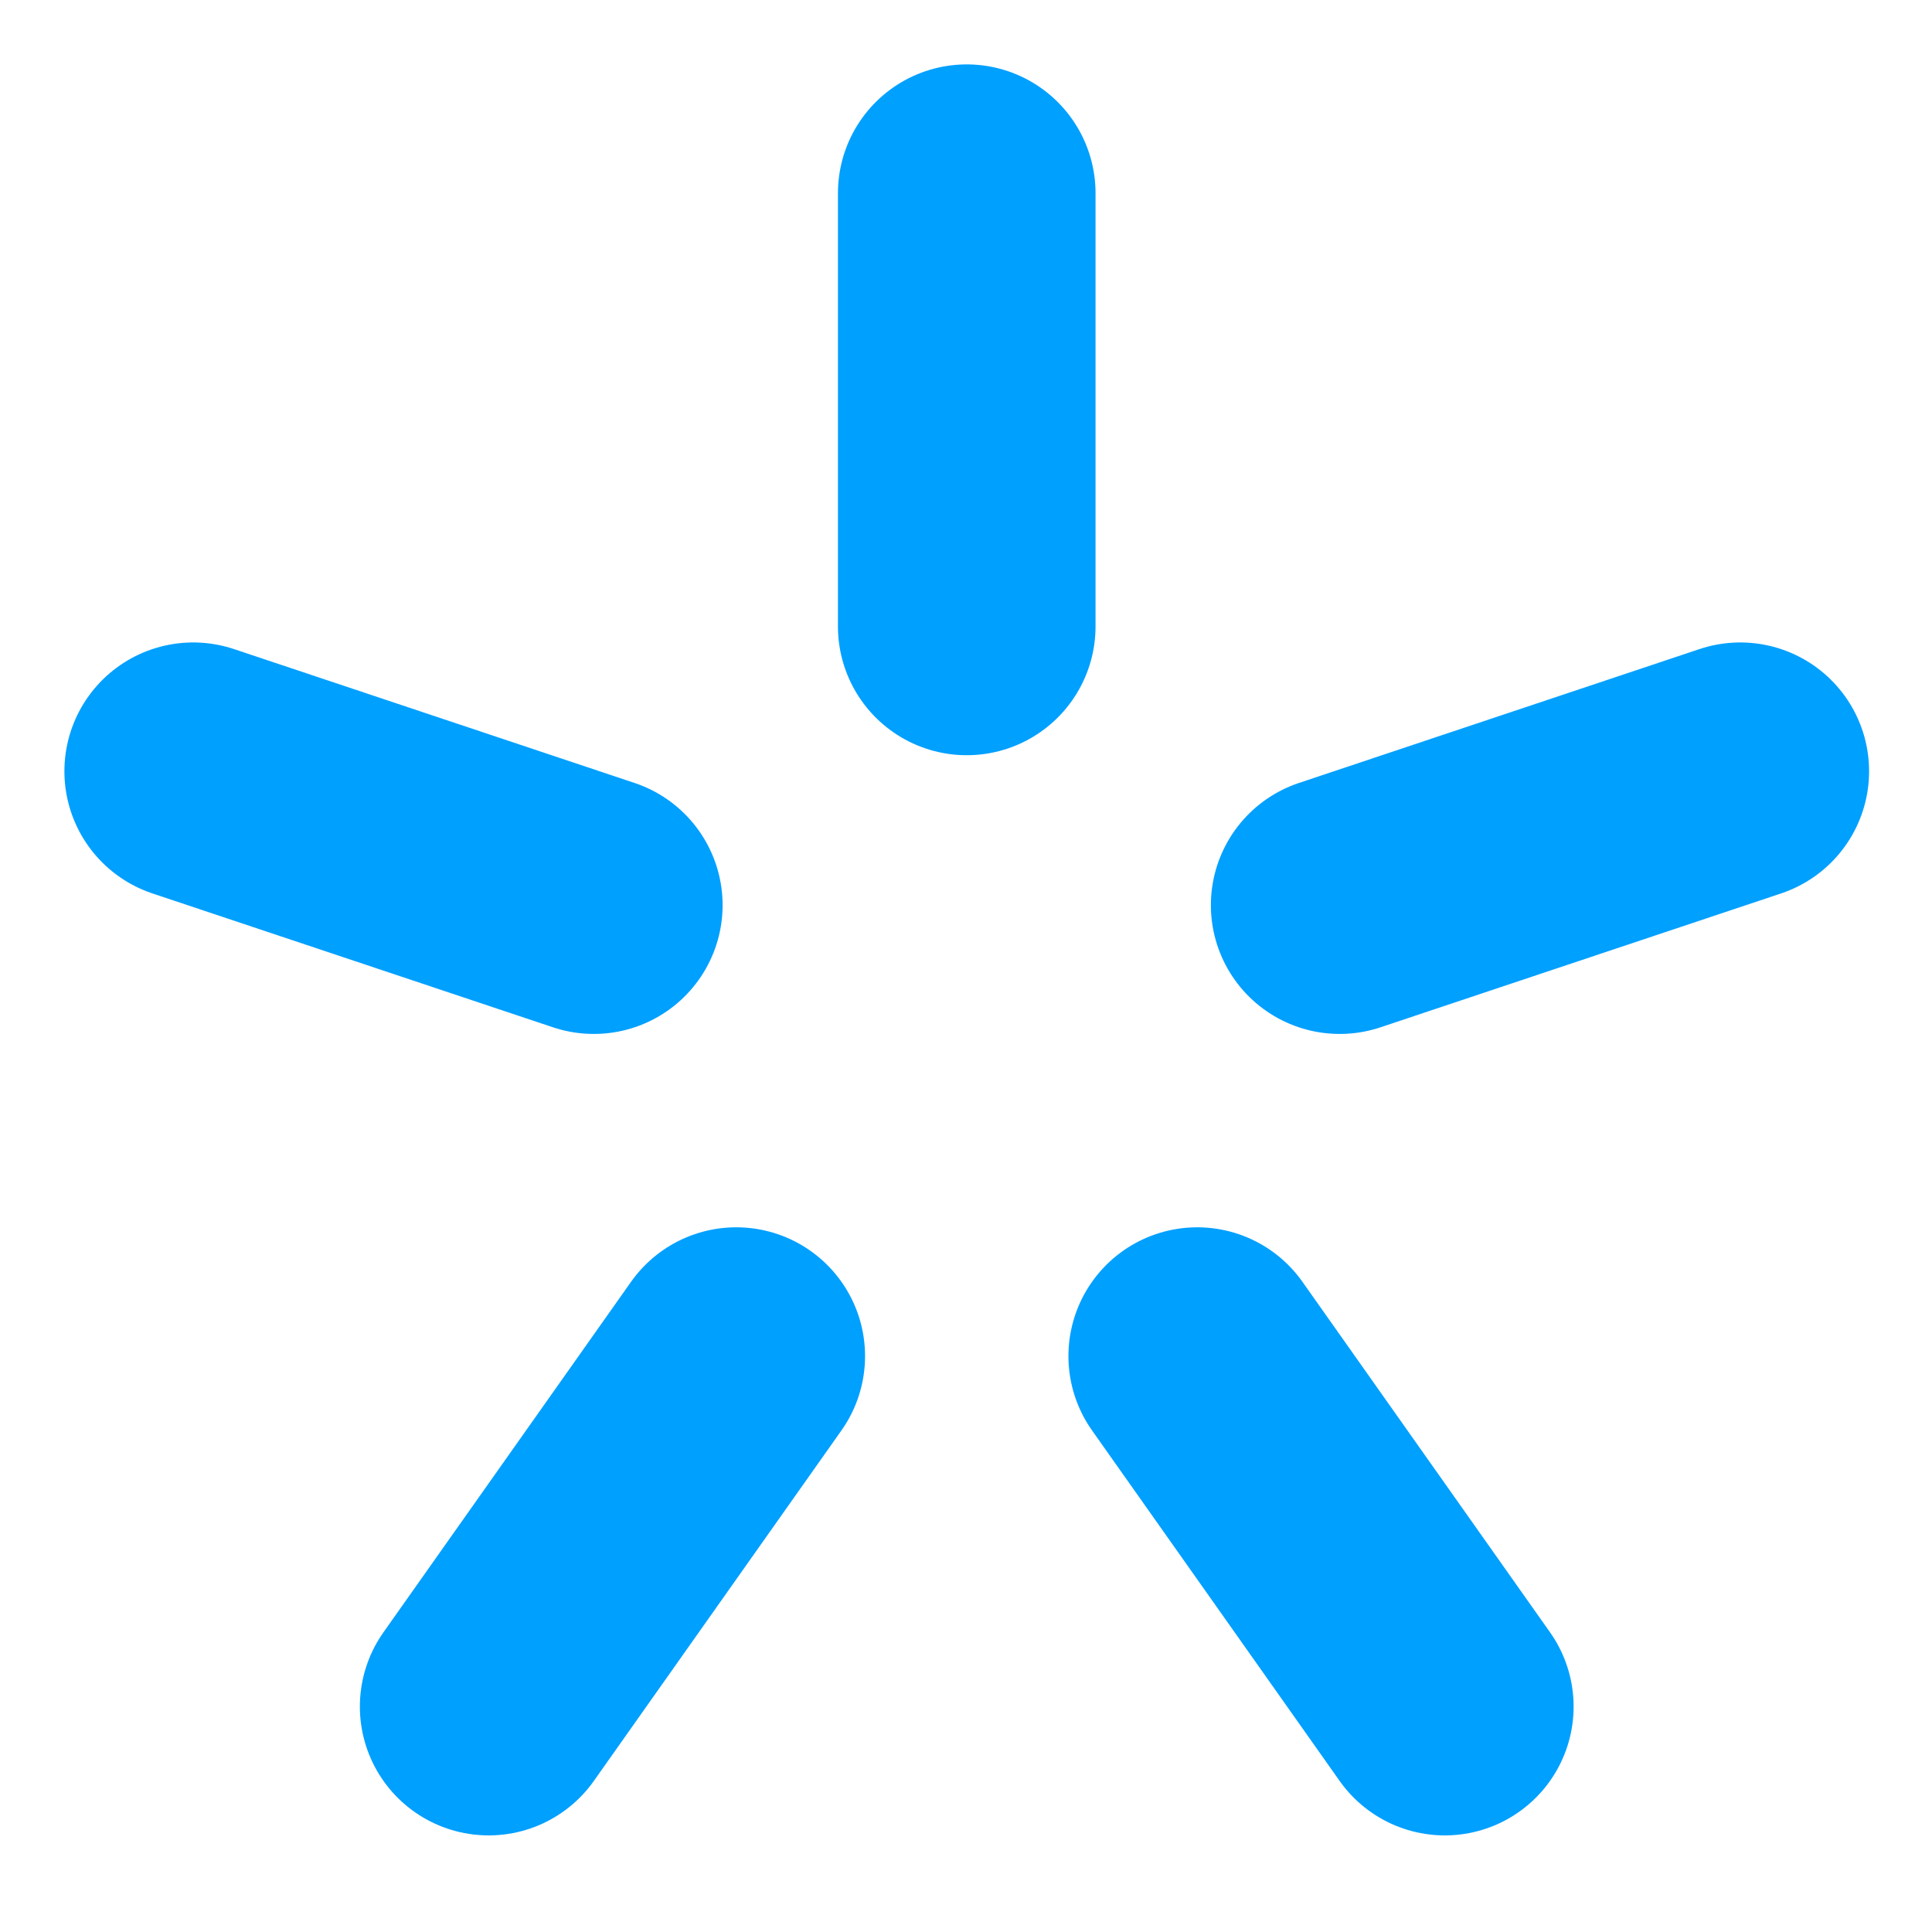
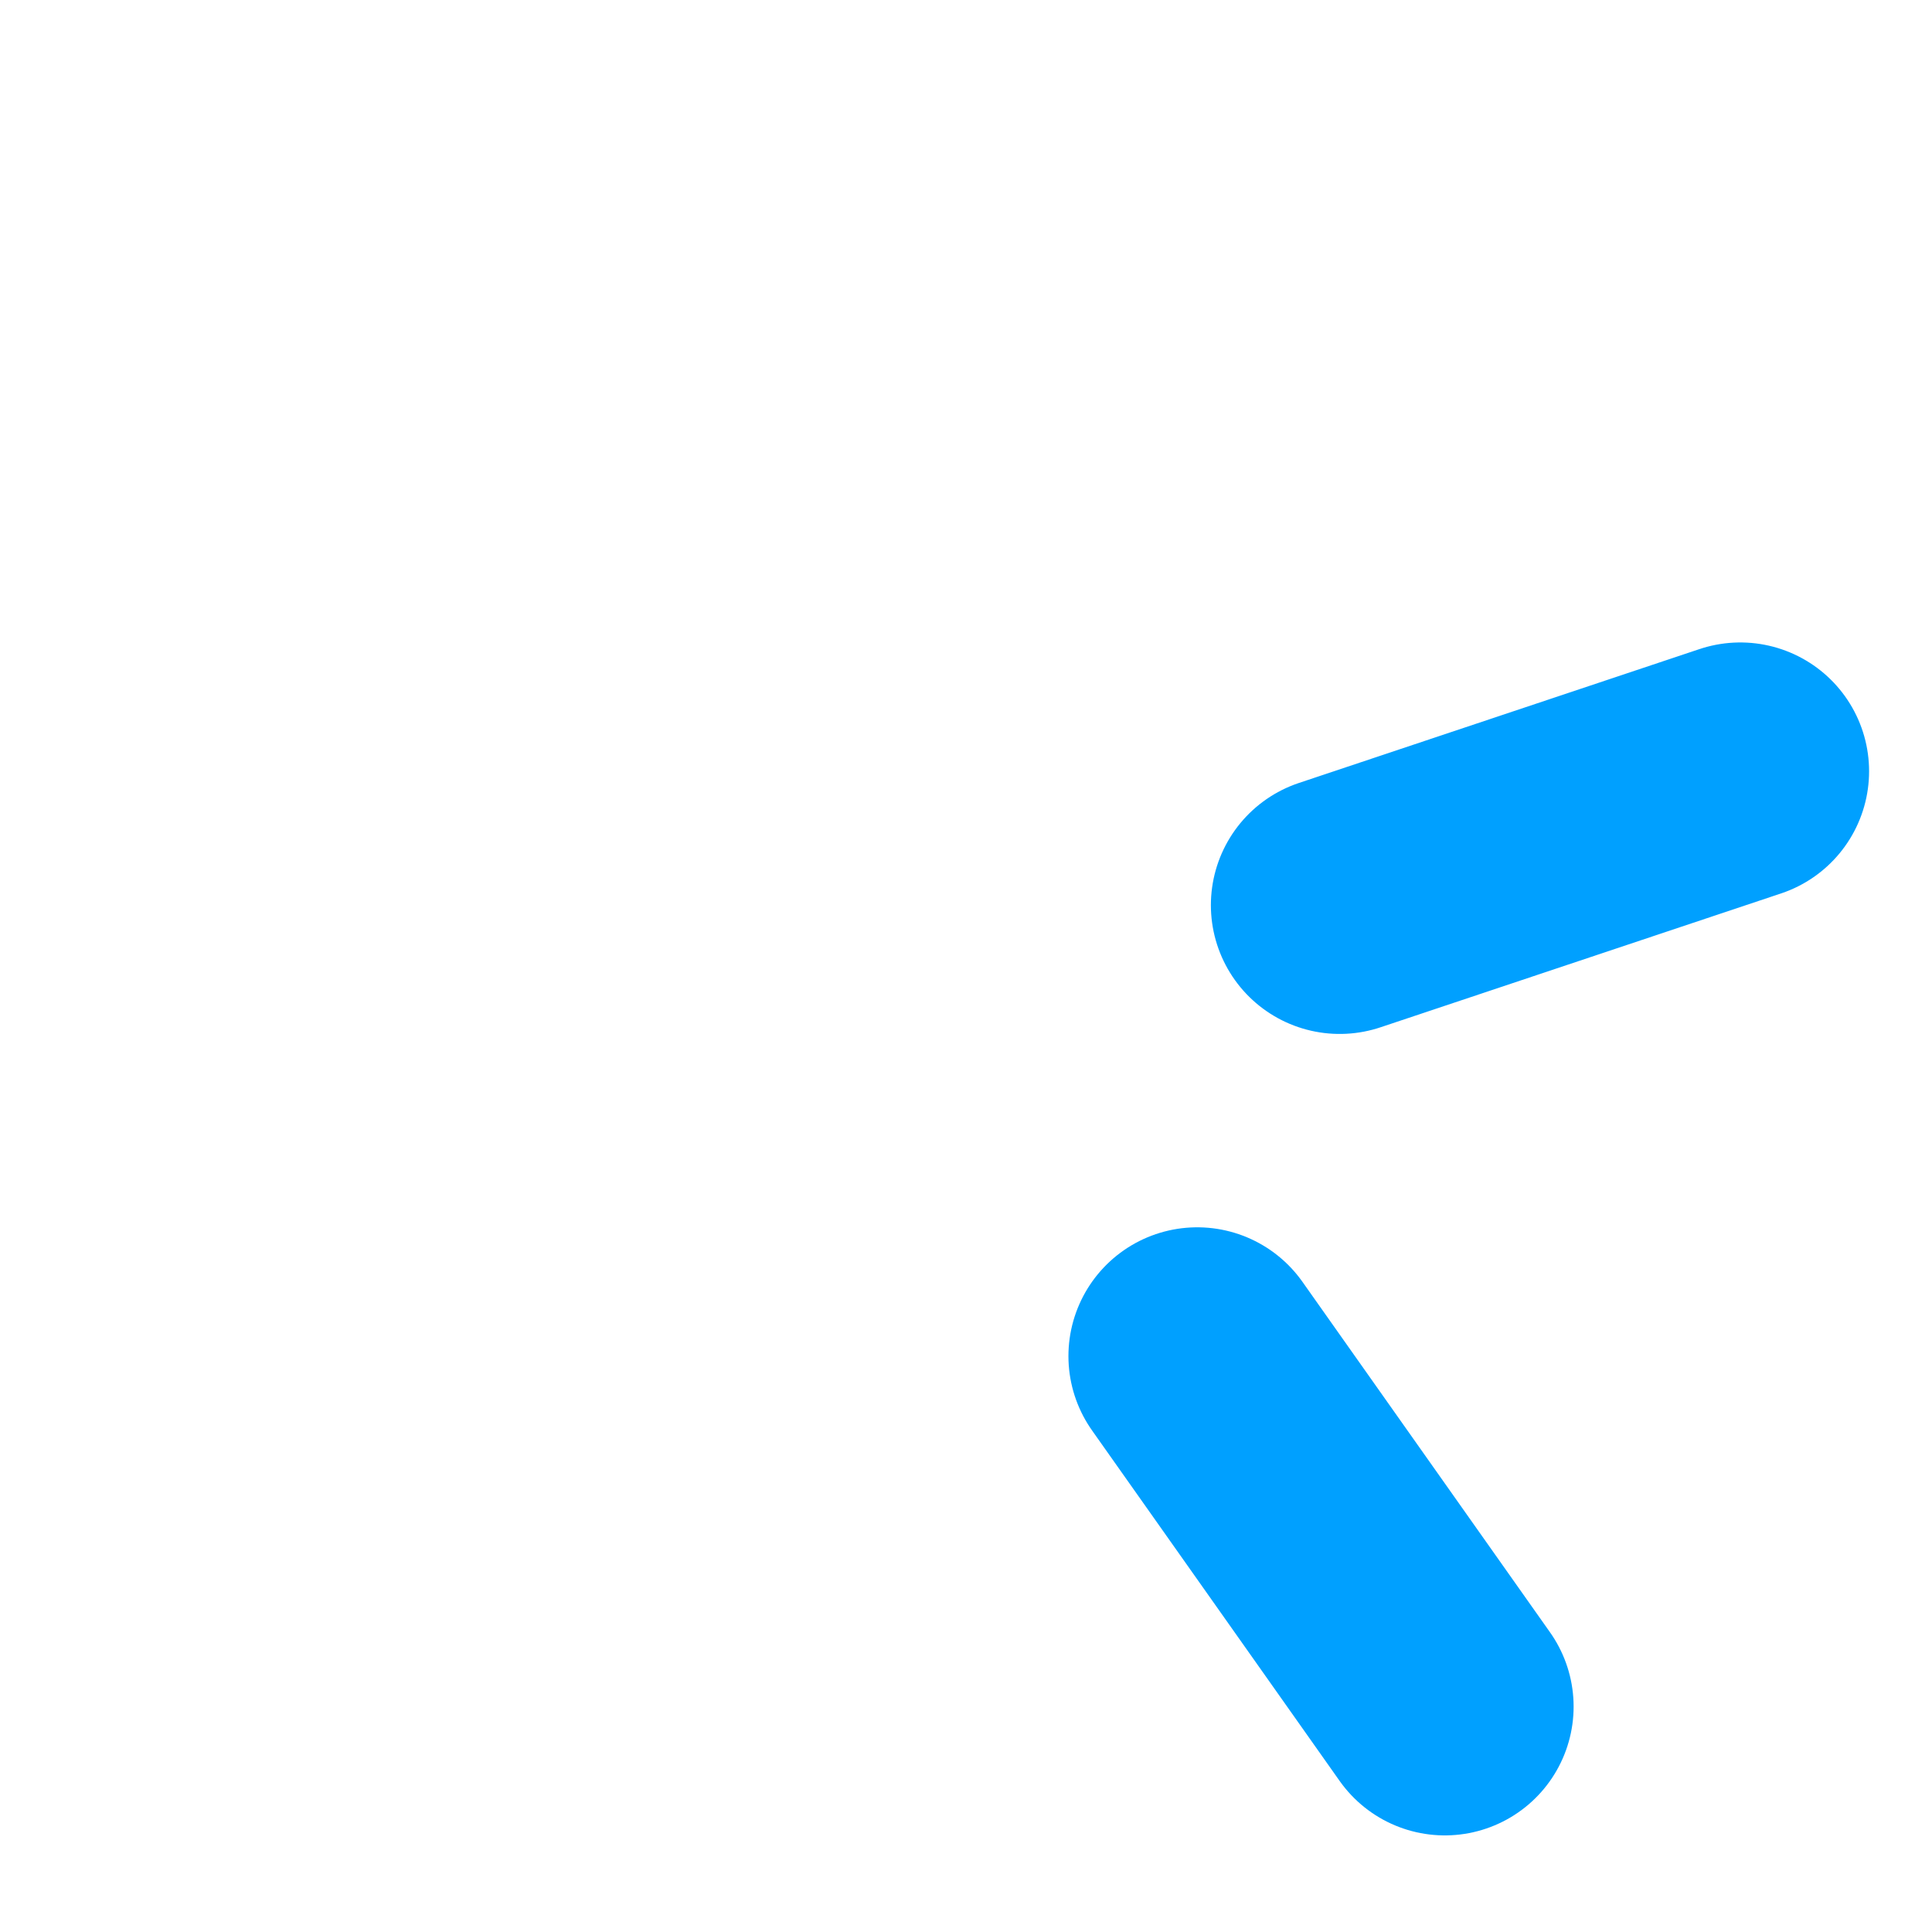
<svg xmlns="http://www.w3.org/2000/svg" width="60" height="60" viewBox="0 0 60 60" fill="none">
  <path d="M30.023 6V19.454Z" fill="black" />
-   <path d="M30.023 6V19.454" stroke="#00A0FF" stroke-width="8" stroke-linecap="round" />
  <path d="M54.046 23.952L41.605 28.11Z" fill="black" />
  <path d="M54.046 23.952L41.605 28.11" stroke="#00A0FF" stroke-width="8" stroke-linecap="round" />
-   <path d="M44.87 53L37.181 42.115Z" fill="black" />
  <path d="M44.87 53L37.181 42.115" stroke="#00A0FF" stroke-width="8" stroke-linecap="round" />
  <path d="M15.176 53L22.865 42.115Z" fill="black" />
-   <path d="M15.176 53L22.865 42.115" stroke="#00A0FF" stroke-width="8" stroke-linecap="round" />
  <path d="M6 23.952L18.441 28.11Z" fill="black" />
-   <path d="M6 23.952L18.441 28.11" stroke="#00A0FF" stroke-width="8" stroke-linecap="round" />
</svg>